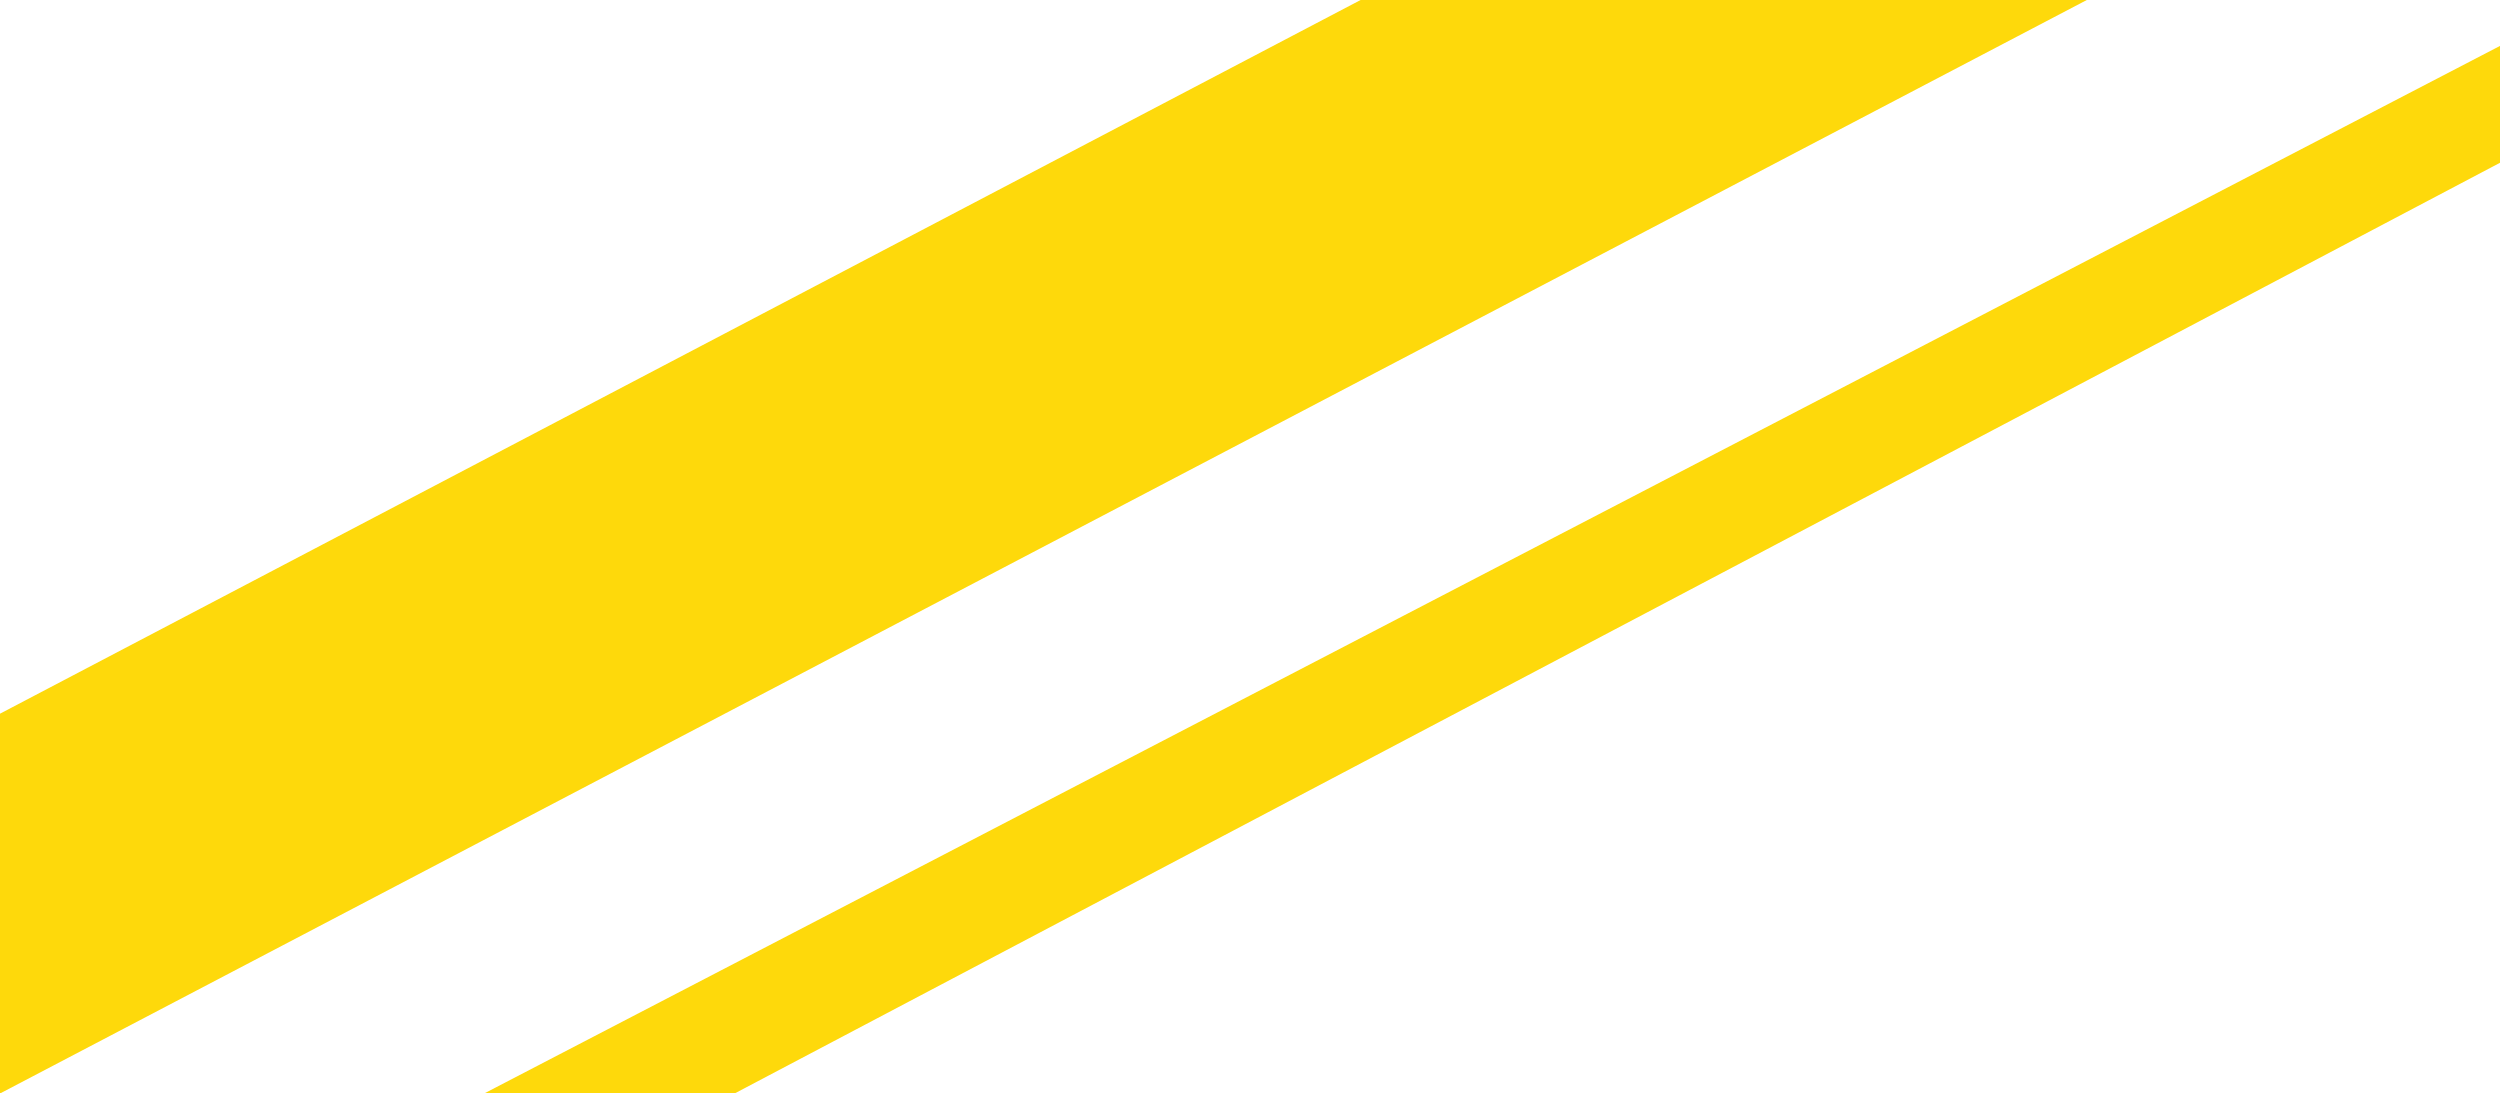
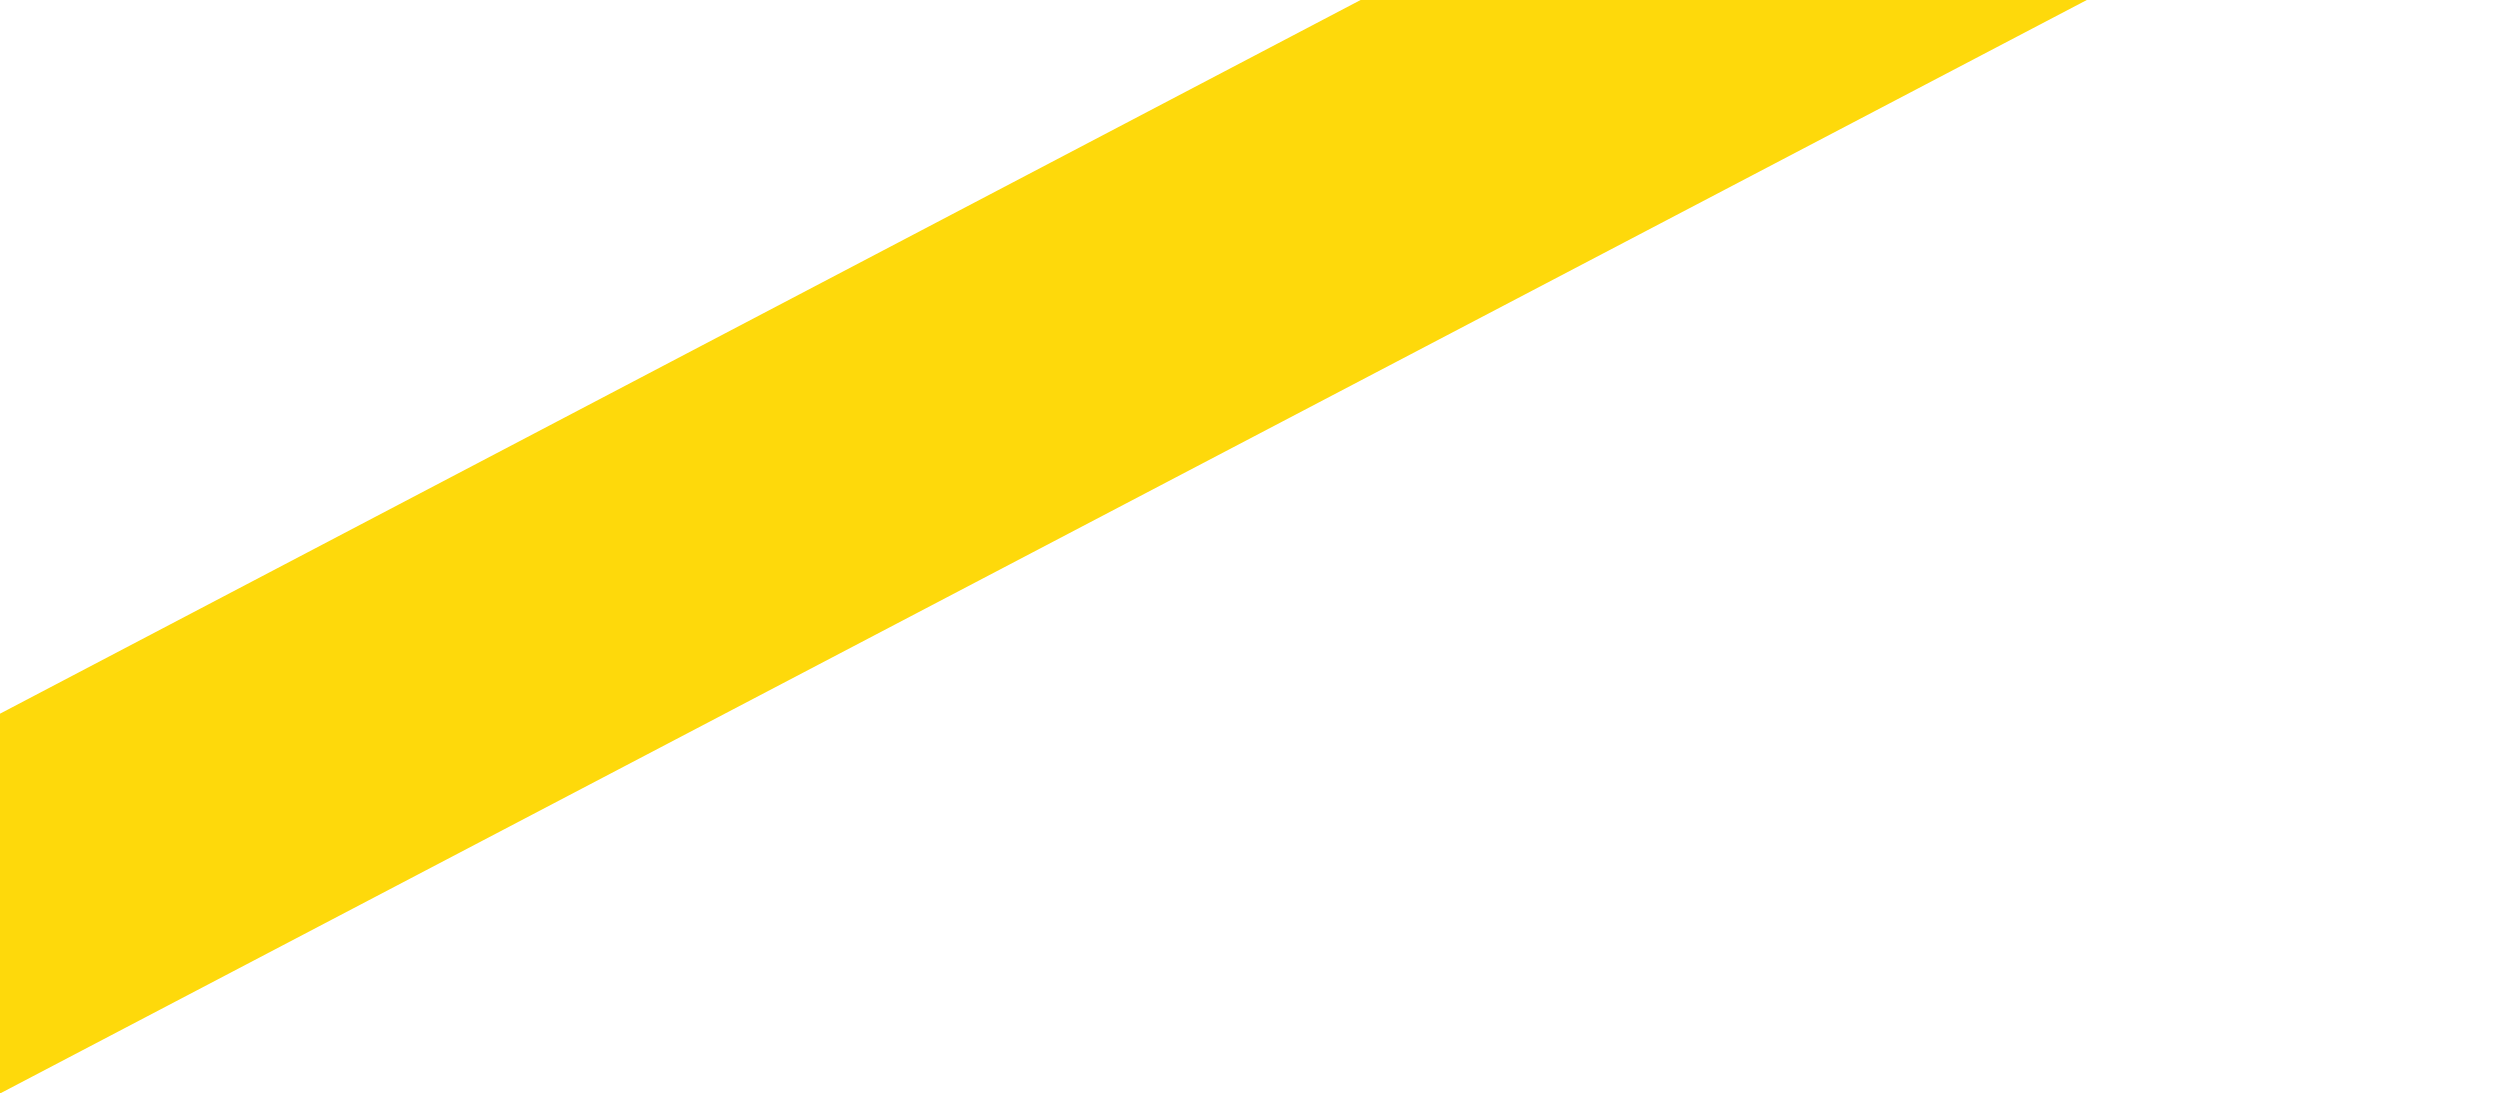
<svg xmlns="http://www.w3.org/2000/svg" version="1.1" viewBox="0 0 59.9 26.2" preserveAspectRatio="none">
  <polygon fill="#fed90b" points="32.6 0 0 17.1 0 26.2 50 0 32.6 0" />
-   <polygon fill="#fed90b" points="59.9 1.1 11.6 26.2 17.6 26.2 59.9 3.9 59.9 1.1" />
</svg>